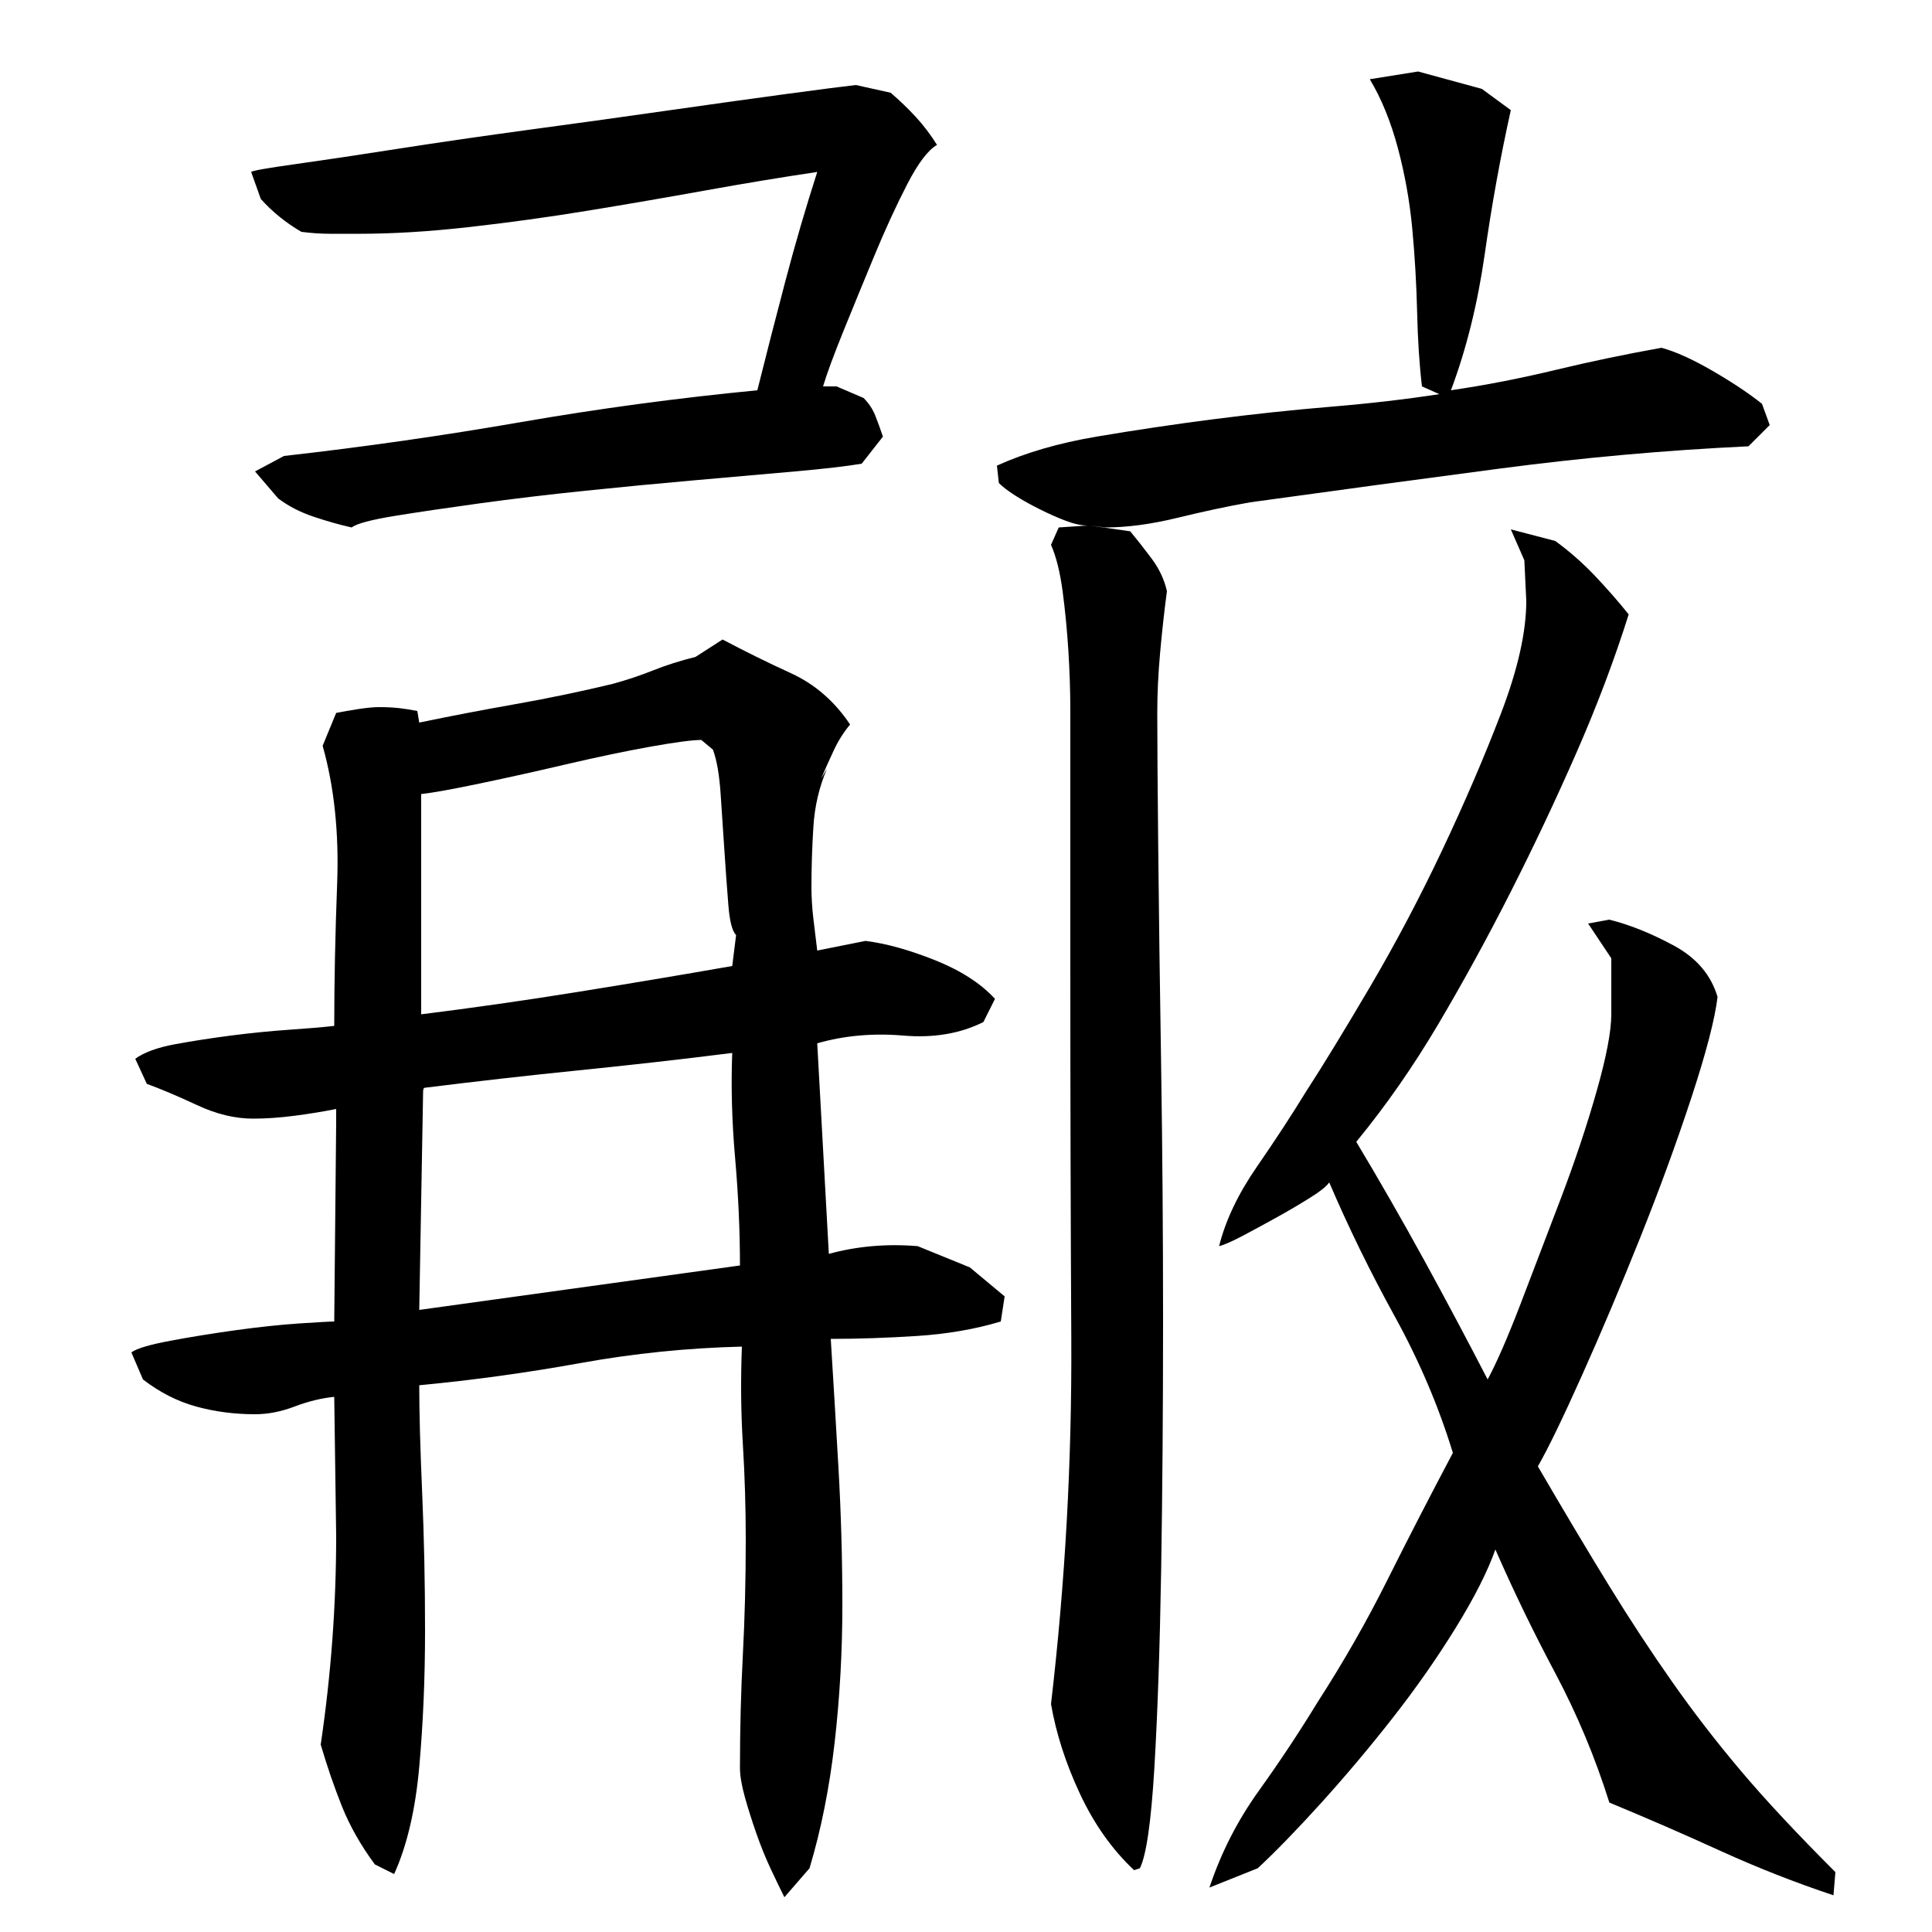
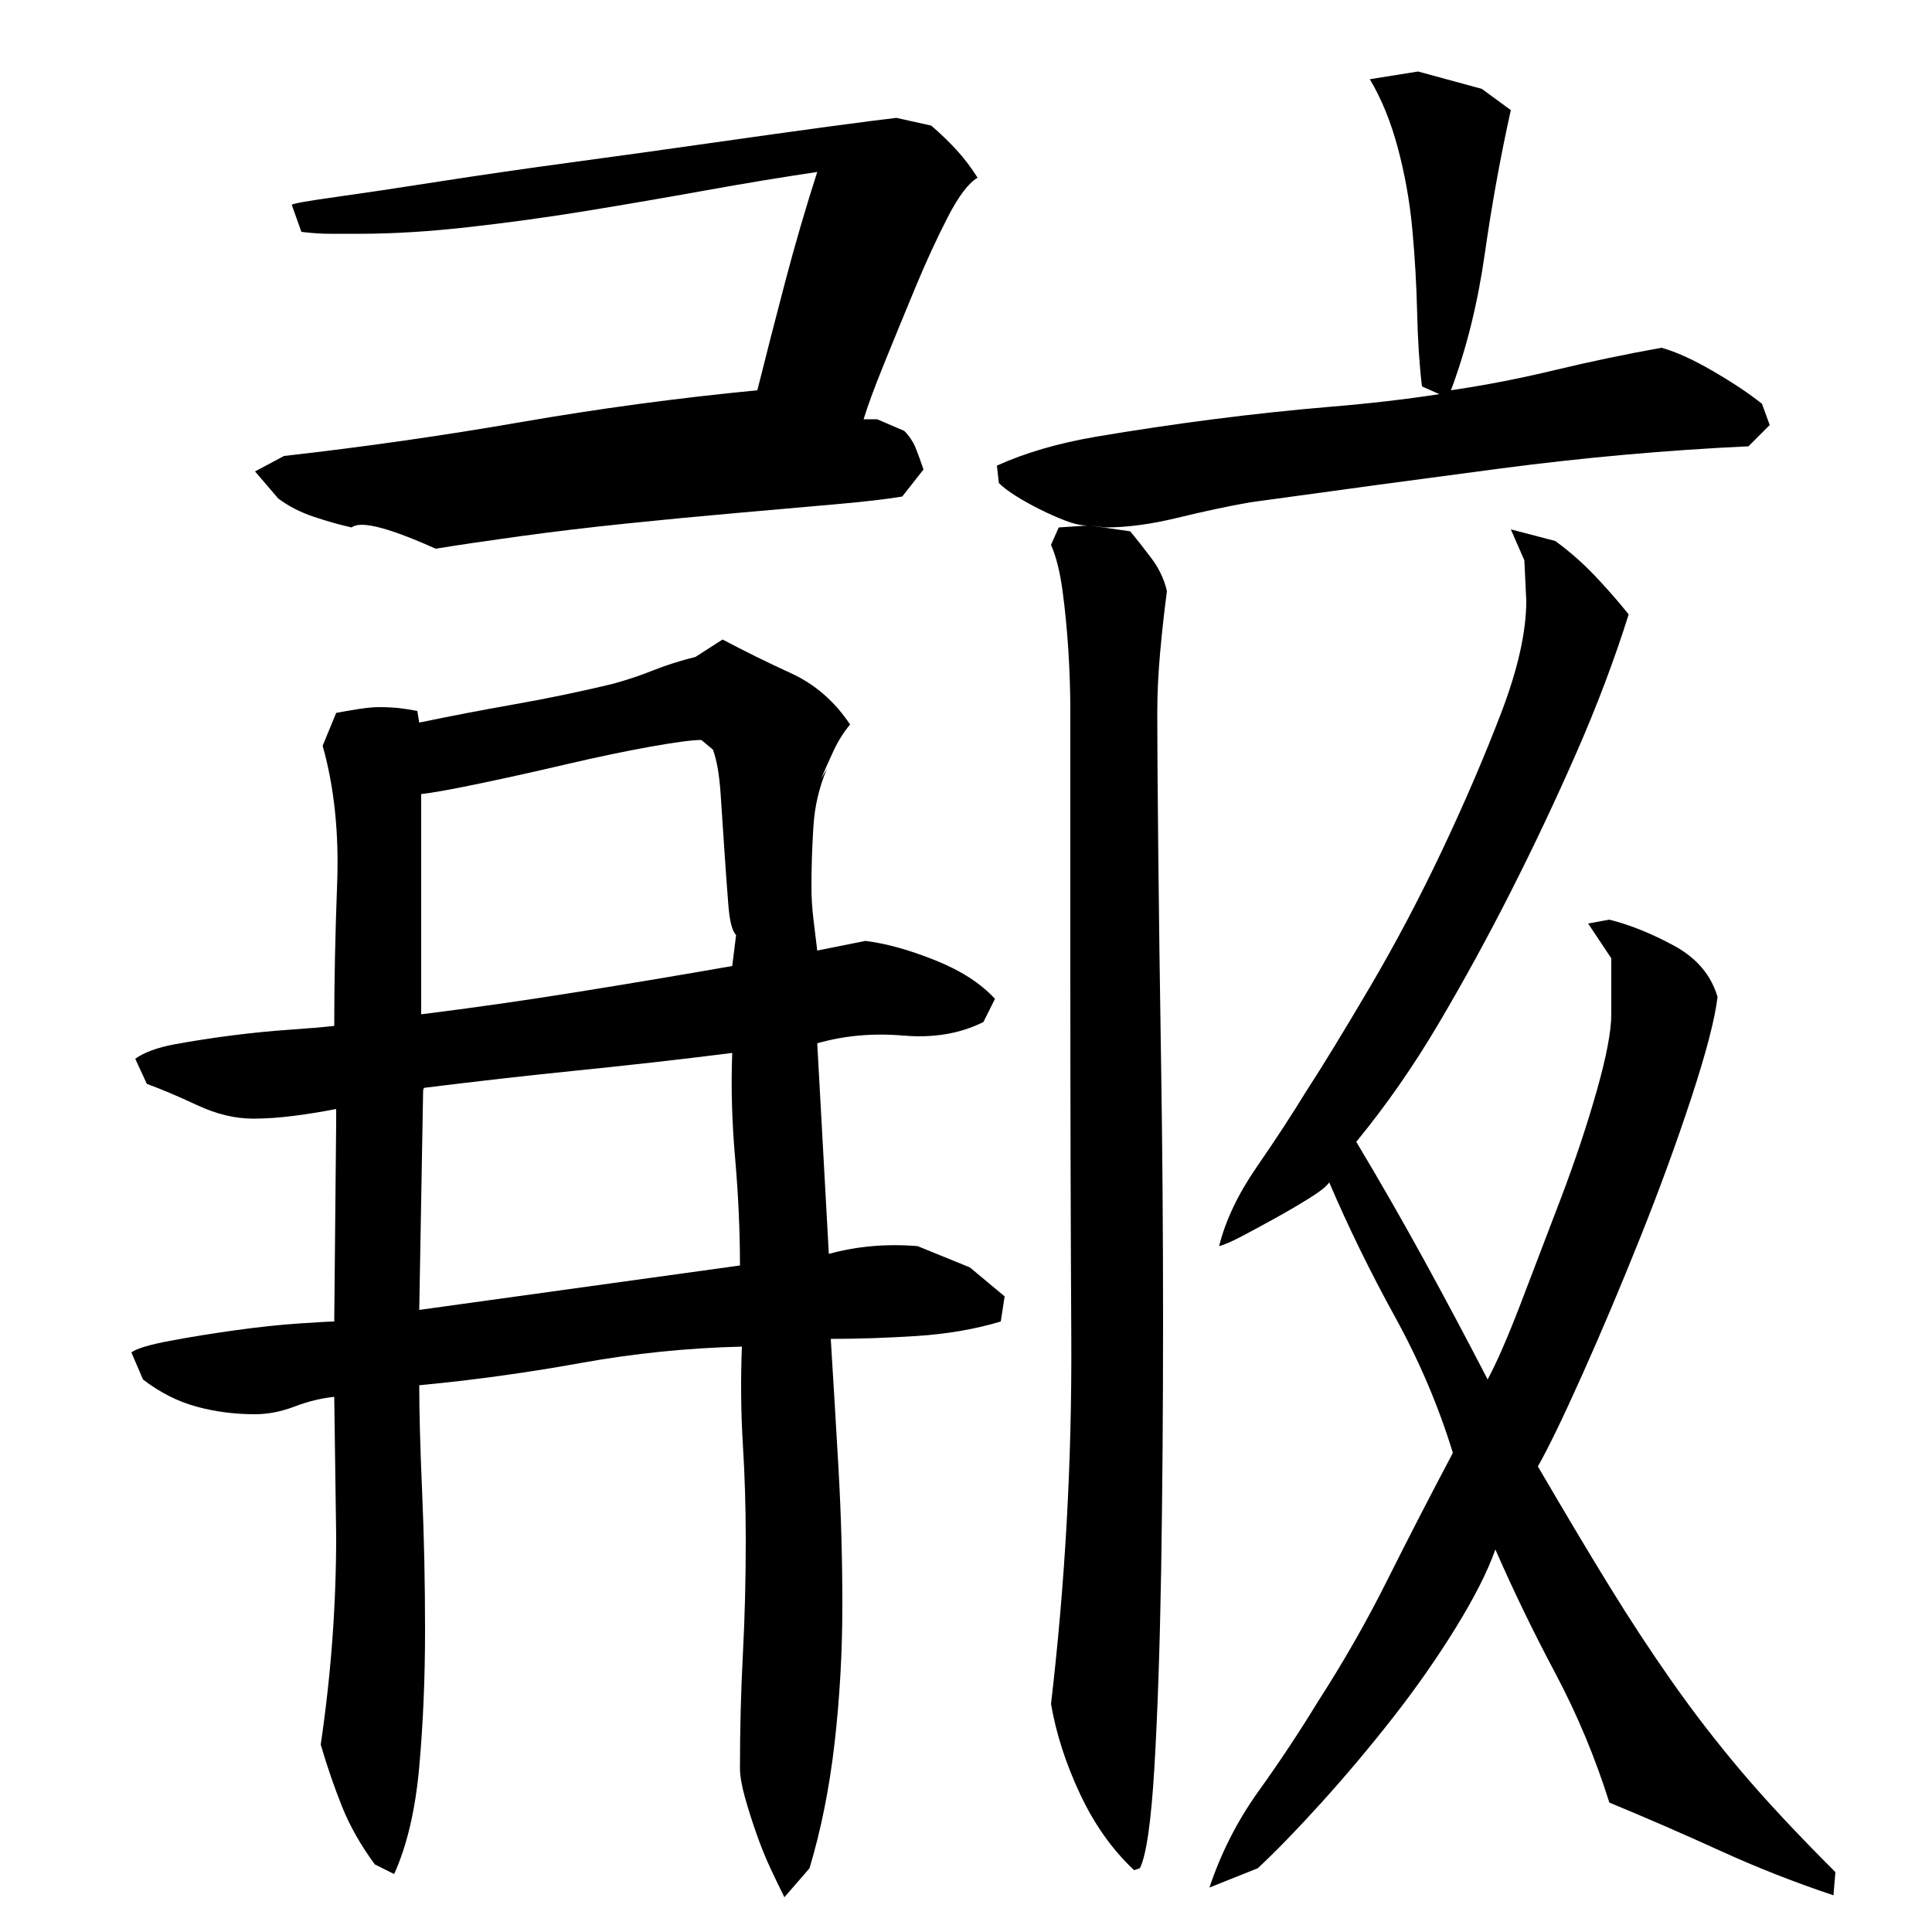
<svg xmlns="http://www.w3.org/2000/svg" version="1.1" id="图层_1" x="0px" y="0px" width="1000px" height="1000px" viewBox="0 0 1000 1000" enable-background="new 0 0 1000 1000" xml:space="preserve">
-   <path d="M384.002,697.006c-28,0.672-55.844,3.5-83.5,8.5c-27.672,5-55.5,8.844-83.5,11.5c0,14,0.5,32.5,1.5,55.5  s1.5,46.844,1.5,71.5c0,24.672-1,48.156-3,70.5c-2,22.328-6.344,40.828-13,55.5l-10-5c-7.344-10-13-20-17-30s-7.672-20.672-11-32  c2.656-18,4.656-36,6-54c1.328-18,2-36,2-54l-1-72c-6.672,0.672-13.5,2.344-20.5,5c-7,2.672-13.844,4-20.5,4  c-10.672,0-20.844-1.328-30.5-4c-9.672-2.656-18.844-7.328-27.5-14l-6-14c2.656-2,9.328-4,20-6c10.656-2,22-3.828,34-5.5  c12-1.656,23-2.828,33-3.5c10-0.656,16-1,18-1l1-103v-7c-6.672,1.344-13.844,2.5-21.5,3.5c-7.672,1-14.844,1.5-21.5,1.5  c-9.344,0-19-2.328-29-7c-10-4.656-18.672-8.328-26-11l-6-13c4.656-3.328,11.5-5.828,20.5-7.5c9-1.656,18.656-3.156,29-4.5  c10.328-1.328,20.328-2.328,30-3c9.656-0.656,17.5-1.328,23.5-2c0-22.656,0.5-47.156,1.5-73.5c1-26.328-1.5-50.156-7.5-71.5l7-17  c3.328-0.656,7.156-1.328,11.5-2c4.328-0.656,7.828-1,10.5-1c4,0,7.5,0.172,10.5,0.5c3,0.344,6.156,0.844,9.5,1.5l1,6  c16-3.328,32.5-6.5,49.5-9.5s33.828-6.5,50.5-10.5c7.328-2,14.328-4.328,21-7c6.656-2.656,14-5,22-7l14-9  c11.328,6,23.156,11.844,35.5,17.5c12.328,5.672,22.5,14.5,30.5,26.5c-3.344,4-6.172,8.5-8.5,13.5c-2.344,5-4.5,9.844-6.5,14.5l3-5  c-4,9.344-6.344,19.344-7,30c-0.672,10.672-1,21-1,31c0,5.344,0.328,10.844,1,16.5c0.656,5.672,1.328,11.172,2,16.5l25-5  c10.656,1.344,22.656,4.672,36,10c13.328,5.344,23.656,12,31,20l-6,12c-12,6-25.844,8.344-41.5,7c-15.672-1.328-30.5,0-44.5,4l6,109  c14.656-4,30-5.328,46-4l27,11l18,15l-2,13c-13.344,4-27.844,6.5-43.5,7.5c-15.672,1-30.5,1.5-44.5,1.5  c1.328,21.344,2.656,43.672,4,67c1.328,23.344,2,47,2,71s-1.344,47.672-4,71c-2.672,23.328-7,45-13,65l-13,15  c-2-4-4.344-8.844-7-14.5c-2.672-5.672-5.172-11.844-7.5-18.5c-2.344-6.672-4.344-13-6-19c-1.672-6-2.5-11-2.5-15  c0-20,0.5-39.5,1.5-58.5s1.5-38.828,1.5-59.5c0-16.656-0.5-33.156-1.5-49.5C383.502,731.178,383.33,714.35,384.002,697.006z   M182.002,273.006c-6-1.328-12.5-3.156-19.5-5.5c-7-2.328-13.172-5.5-18.5-9.5l-12-14l15-8c41.328-4.656,82.156-10.5,122.5-17.5  c40.328-7,81.156-12.5,122.5-16.5c4.656-18.656,9.5-37.5,14.5-56.5s10.5-37.828,16.5-56.5c-18,2.672-37.172,5.844-57.5,9.5  c-20.344,3.672-40.672,7.172-61,10.5c-20.344,3.344-40.844,6.172-61.5,8.5c-20.672,2.344-39.672,3.5-57,3.5c-5.344,0-10.344,0-15,0  c-4.672,0-9.672-0.328-15-1c-8-4.656-15-10.328-21-17l-5-14c0.656-0.656,8.156-2,22.5-4c14.328-2,32.156-4.656,53.5-8  c21.328-3.328,44.328-6.656,69-10c24.656-3.328,48.656-6.656,72-10c23.328-3.328,43.656-6.156,61-8.5c17.328-2.328,29-3.828,35-4.5  l18,4c4.656,4,9,8.172,13,12.5c4,4.344,7.656,9.172,11,14.5c-4.672,2.672-9.844,9.5-15.5,20.5c-5.672,11-11.344,23.344-17,37  c-5.672,13.672-11,26.672-16,39c-5,12.344-8.5,21.844-10.5,28.5h7l14,6c2.656,2.672,4.656,5.672,6,9c1.328,3.344,2.656,7,4,11  l-11,14c-8,1.344-19.5,2.672-34.5,4c-15,1.344-32,2.844-51,4.5c-19,1.672-38.172,3.5-57.5,5.5c-19.344,2-37.5,4.172-54.5,6.5  c-17,2.344-31.672,4.5-44,6.5C192.158,269.006,184.658,271.006,182.002,273.006z M379.002,545.006  c-26.672,3.344-53.172,6.344-79.5,9c-26.344,2.672-52.844,5.672-79.5,9c-0.672,0-1,0.672-1,2l-2,113l166-23  c0-18-0.844-36.5-2.5-55.5C378.83,580.506,378.33,562.35,379.002,545.006z M363.002,383.006c-4.672,0-13.5,1.172-26.5,3.5  c-13,2.344-27.344,5.344-43,9c-15.672,3.672-30.672,7-45,10c-14.344,3-24.5,4.844-30.5,5.5v114c26.656-3.328,53.5-7.156,80.5-11.5  c27-4.328,53.828-8.828,80.5-13.5l2-16c-2-2-3.344-7.156-4-15.5c-0.672-8.328-1.344-17.5-2-27.5c-0.672-10-1.344-20-2-30  c-0.672-10-2-17.656-4-23L363.002,383.006z M782.002,57.006c-5.344,24-9.844,48.844-13.5,74.5c-3.672,25.672-9.5,49.172-17.5,70.5  c18-2.656,36-6.156,54-10.5c18-4.328,36.328-8.156,55-11.5c7.328,2,16.156,6,26.5,12c10.328,6,18.828,11.672,25.5,17l4,11l-11,11  c-42.672,2-85.5,5.844-128.5,11.5c-43,5.672-86.172,11.5-129.5,17.5c-11.344,2-23.844,4.672-37.5,8c-13.672,3.344-26.172,5-37.5,5  l-8-1l21,3c3.328,4,7,8.672,11,14c4,5.344,6.656,11,8,17c-1.344,10-2.5,20.5-3.5,31.5s-1.5,21.5-1.5,31.5c0,14,0.156,37.5,0.5,70.5  c0.328,33,0.828,70.5,1.5,112.5c0.656,42,1,86,1,132s-0.344,89-1,129c-0.672,40-1.844,74-3.5,102c-1.672,28-4.172,45.328-7.5,52  l-3,1c-11.344-10.672-20.672-23.844-28-39.5c-7.344-15.672-12.344-31.172-15-46.5c7.328-62.656,10.828-125.656,10.5-189  c-0.344-63.328-0.5-126.328-0.5-189v-110c0-7.328,0-16,0-26s-0.344-20.328-1-31c-0.672-10.656-1.672-21-3-31  c-1.344-10-3.344-18-6-24l4-9l15-1c-3.344,0-7.172-0.828-11.5-2.5c-4.344-1.656-8.844-3.656-13.5-6c-4.672-2.328-8.844-4.656-12.5-7  c-3.672-2.328-6.5-4.5-8.5-6.5l-1-9c14.656-6.656,31.828-11.656,51.5-15c19.656-3.328,39.828-6.328,60.5-9  c20.656-2.656,41-4.828,61-6.5c20-1.656,38.656-3.828,56-6.5l-9-4c-1.344-11.328-2.172-24.156-2.5-38.5  c-0.344-14.328-1.172-28.656-2.5-43c-1.344-14.328-3.844-28.328-7.5-42c-3.672-13.656-8.5-25.5-14.5-35.5l25-4l33,9L782.002,57.006z   M631.002,645.006c3.328-13.328,9.828-27,19.5-41c9.656-14,18.156-27,25.5-39c8.656-13.328,19.656-31.328,33-54  c13.328-22.656,25.828-46.328,37.5-71c11.656-24.656,21.828-48.328,30.5-71c8.656-22.656,13-42,13-58l-1-21l-7-16l23,6  c7.328,5.344,14.156,11.344,20.5,18c6.328,6.672,12.156,13.344,17.5,20c-7.344,23.344-16.344,47.172-27,71.5  c-10.672,24.344-22,48.344-34,72c-12,23.672-24.5,46.5-37.5,68.5s-27.172,42.344-42.5,61c12,20,23.656,40.344,35,61  c11.328,20.672,22.328,41.344,33,62c4.656-8.656,10.328-21.656,17-39c6.656-17.328,13.656-35.656,21-55  c7.328-19.328,13.5-37.828,18.5-55.5c5-17.656,7.5-30.828,7.5-39.5v-29l-12-18l11-2c10.656,2.672,21.828,7.172,33.5,13.5  c11.656,6.344,19.156,15.172,22.5,26.5c-1.344,11.344-5.844,28.672-13.5,52c-7.672,23.344-16.5,47.5-26.5,72.5s-20,48.672-30,71  c-10,22.344-17.672,38.172-23,47.5c14,24,26.328,44.672,37,62c10.656,17.344,21.5,33.844,32.5,49.5c11,15.672,22.828,31,35.5,46  c12.656,15,29,32.5,49,52.5l-1,12c-20-6.672-39.5-14.344-58.5-23c-19-8.672-38.172-17-57.5-25c-7.344-23.344-16.672-45.656-28-67  c-11.344-21.328-21.672-42.656-31-64c-4,11.344-10.844,24.844-20.5,40.5c-9.672,15.672-20.5,31.172-32.5,46.5s-24.344,30-37,44  c-12.672,14-23.672,25.328-33,34l-25,10c6-18,14.5-34.672,25.5-50c11-15.344,21.156-30.672,30.5-46  c13.328-20.656,25.328-41.656,36-63c10.656-21.328,22-43.328,34-66c-7.344-24-17.344-47.5-30-70.5c-12.672-23-24-46.156-34-69.5  c-1.344,2-4.672,4.672-10,8c-5.344,3.344-11,6.672-17,10c-6,3.344-11.844,6.5-17.5,9.5  C637.83,642.506,633.658,644.35,631.002,645.006z" />
+   <path d="M384.002,697.006c-28,0.672-55.844,3.5-83.5,8.5c-27.672,5-55.5,8.844-83.5,11.5c0,14,0.5,32.5,1.5,55.5  s1.5,46.844,1.5,71.5c0,24.672-1,48.156-3,70.5c-2,22.328-6.344,40.828-13,55.5l-10-5c-7.344-10-13-20-17-30s-7.672-20.672-11-32  c2.656-18,4.656-36,6-54c1.328-18,2-36,2-54l-1-72c-6.672,0.672-13.5,2.344-20.5,5c-7,2.672-13.844,4-20.5,4  c-10.672,0-20.844-1.328-30.5-4c-9.672-2.656-18.844-7.328-27.5-14l-6-14c2.656-2,9.328-4,20-6c10.656-2,22-3.828,34-5.5  c12-1.656,23-2.828,33-3.5c10-0.656,16-1,18-1l1-103v-7c-6.672,1.344-13.844,2.5-21.5,3.5c-7.672,1-14.844,1.5-21.5,1.5  c-9.344,0-19-2.328-29-7c-10-4.656-18.672-8.328-26-11l-6-13c4.656-3.328,11.5-5.828,20.5-7.5c9-1.656,18.656-3.156,29-4.5  c10.328-1.328,20.328-2.328,30-3c9.656-0.656,17.5-1.328,23.5-2c0-22.656,0.5-47.156,1.5-73.5c1-26.328-1.5-50.156-7.5-71.5l7-17  c3.328-0.656,7.156-1.328,11.5-2c4.328-0.656,7.828-1,10.5-1c4,0,7.5,0.172,10.5,0.5c3,0.344,6.156,0.844,9.5,1.5l1,6  c16-3.328,32.5-6.5,49.5-9.5s33.828-6.5,50.5-10.5c7.328-2,14.328-4.328,21-7c6.656-2.656,14-5,22-7l14-9  c11.328,6,23.156,11.844,35.5,17.5c12.328,5.672,22.5,14.5,30.5,26.5c-3.344,4-6.172,8.5-8.5,13.5c-2.344,5-4.5,9.844-6.5,14.5l3-5  c-4,9.344-6.344,19.344-7,30c-0.672,10.672-1,21-1,31c0,5.344,0.328,10.844,1,16.5c0.656,5.672,1.328,11.172,2,16.5l25-5  c10.656,1.344,22.656,4.672,36,10c13.328,5.344,23.656,12,31,20l-6,12c-12,6-25.844,8.344-41.5,7c-15.672-1.328-30.5,0-44.5,4l6,109  c14.656-4,30-5.328,46-4l27,11l18,15l-2,13c-13.344,4-27.844,6.5-43.5,7.5c-15.672,1-30.5,1.5-44.5,1.5  c1.328,21.344,2.656,43.672,4,67c1.328,23.344,2,47,2,71s-1.344,47.672-4,71c-2.672,23.328-7,45-13,65l-13,15  c-2-4-4.344-8.844-7-14.5c-2.672-5.672-5.172-11.844-7.5-18.5c-2.344-6.672-4.344-13-6-19c-1.672-6-2.5-11-2.5-15  c0-20,0.5-39.5,1.5-58.5s1.5-38.828,1.5-59.5c0-16.656-0.5-33.156-1.5-49.5C383.502,731.178,383.33,714.35,384.002,697.006z   M182.002,273.006c-6-1.328-12.5-3.156-19.5-5.5c-7-2.328-13.172-5.5-18.5-9.5l-12-14l15-8c41.328-4.656,82.156-10.5,122.5-17.5  c40.328-7,81.156-12.5,122.5-16.5c4.656-18.656,9.5-37.5,14.5-56.5s10.5-37.828,16.5-56.5c-18,2.672-37.172,5.844-57.5,9.5  c-20.344,3.672-40.672,7.172-61,10.5c-20.344,3.344-40.844,6.172-61.5,8.5c-20.672,2.344-39.672,3.5-57,3.5c-5.344,0-10.344,0-15,0  c-4.672,0-9.672-0.328-15-1l-5-14c0.656-0.656,8.156-2,22.5-4c14.328-2,32.156-4.656,53.5-8  c21.328-3.328,44.328-6.656,69-10c24.656-3.328,48.656-6.656,72-10c23.328-3.328,43.656-6.156,61-8.5c17.328-2.328,29-3.828,35-4.5  l18,4c4.656,4,9,8.172,13,12.5c4,4.344,7.656,9.172,11,14.5c-4.672,2.672-9.844,9.5-15.5,20.5c-5.672,11-11.344,23.344-17,37  c-5.672,13.672-11,26.672-16,39c-5,12.344-8.5,21.844-10.5,28.5h7l14,6c2.656,2.672,4.656,5.672,6,9c1.328,3.344,2.656,7,4,11  l-11,14c-8,1.344-19.5,2.672-34.5,4c-15,1.344-32,2.844-51,4.5c-19,1.672-38.172,3.5-57.5,5.5c-19.344,2-37.5,4.172-54.5,6.5  c-17,2.344-31.672,4.5-44,6.5C192.158,269.006,184.658,271.006,182.002,273.006z M379.002,545.006  c-26.672,3.344-53.172,6.344-79.5,9c-26.344,2.672-52.844,5.672-79.5,9c-0.672,0-1,0.672-1,2l-2,113l166-23  c0-18-0.844-36.5-2.5-55.5C378.83,580.506,378.33,562.35,379.002,545.006z M363.002,383.006c-4.672,0-13.5,1.172-26.5,3.5  c-13,2.344-27.344,5.344-43,9c-15.672,3.672-30.672,7-45,10c-14.344,3-24.5,4.844-30.5,5.5v114c26.656-3.328,53.5-7.156,80.5-11.5  c27-4.328,53.828-8.828,80.5-13.5l2-16c-2-2-3.344-7.156-4-15.5c-0.672-8.328-1.344-17.5-2-27.5c-0.672-10-1.344-20-2-30  c-0.672-10-2-17.656-4-23L363.002,383.006z M782.002,57.006c-5.344,24-9.844,48.844-13.5,74.5c-3.672,25.672-9.5,49.172-17.5,70.5  c18-2.656,36-6.156,54-10.5c18-4.328,36.328-8.156,55-11.5c7.328,2,16.156,6,26.5,12c10.328,6,18.828,11.672,25.5,17l4,11l-11,11  c-42.672,2-85.5,5.844-128.5,11.5c-43,5.672-86.172,11.5-129.5,17.5c-11.344,2-23.844,4.672-37.5,8c-13.672,3.344-26.172,5-37.5,5  l-8-1l21,3c3.328,4,7,8.672,11,14c4,5.344,6.656,11,8,17c-1.344,10-2.5,20.5-3.5,31.5s-1.5,21.5-1.5,31.5c0,14,0.156,37.5,0.5,70.5  c0.328,33,0.828,70.5,1.5,112.5c0.656,42,1,86,1,132s-0.344,89-1,129c-0.672,40-1.844,74-3.5,102c-1.672,28-4.172,45.328-7.5,52  l-3,1c-11.344-10.672-20.672-23.844-28-39.5c-7.344-15.672-12.344-31.172-15-46.5c7.328-62.656,10.828-125.656,10.5-189  c-0.344-63.328-0.5-126.328-0.5-189v-110c0-7.328,0-16,0-26s-0.344-20.328-1-31c-0.672-10.656-1.672-21-3-31  c-1.344-10-3.344-18-6-24l4-9l15-1c-3.344,0-7.172-0.828-11.5-2.5c-4.344-1.656-8.844-3.656-13.5-6c-4.672-2.328-8.844-4.656-12.5-7  c-3.672-2.328-6.5-4.5-8.5-6.5l-1-9c14.656-6.656,31.828-11.656,51.5-15c19.656-3.328,39.828-6.328,60.5-9  c20.656-2.656,41-4.828,61-6.5c20-1.656,38.656-3.828,56-6.5l-9-4c-1.344-11.328-2.172-24.156-2.5-38.5  c-0.344-14.328-1.172-28.656-2.5-43c-1.344-14.328-3.844-28.328-7.5-42c-3.672-13.656-8.5-25.5-14.5-35.5l25-4l33,9L782.002,57.006z   M631.002,645.006c3.328-13.328,9.828-27,19.5-41c9.656-14,18.156-27,25.5-39c8.656-13.328,19.656-31.328,33-54  c13.328-22.656,25.828-46.328,37.5-71c11.656-24.656,21.828-48.328,30.5-71c8.656-22.656,13-42,13-58l-1-21l-7-16l23,6  c7.328,5.344,14.156,11.344,20.5,18c6.328,6.672,12.156,13.344,17.5,20c-7.344,23.344-16.344,47.172-27,71.5  c-10.672,24.344-22,48.344-34,72c-12,23.672-24.5,46.5-37.5,68.5s-27.172,42.344-42.5,61c12,20,23.656,40.344,35,61  c11.328,20.672,22.328,41.344,33,62c4.656-8.656,10.328-21.656,17-39c6.656-17.328,13.656-35.656,21-55  c7.328-19.328,13.5-37.828,18.5-55.5c5-17.656,7.5-30.828,7.5-39.5v-29l-12-18l11-2c10.656,2.672,21.828,7.172,33.5,13.5  c11.656,6.344,19.156,15.172,22.5,26.5c-1.344,11.344-5.844,28.672-13.5,52c-7.672,23.344-16.5,47.5-26.5,72.5s-20,48.672-30,71  c-10,22.344-17.672,38.172-23,47.5c14,24,26.328,44.672,37,62c10.656,17.344,21.5,33.844,32.5,49.5c11,15.672,22.828,31,35.5,46  c12.656,15,29,32.5,49,52.5l-1,12c-20-6.672-39.5-14.344-58.5-23c-19-8.672-38.172-17-57.5-25c-7.344-23.344-16.672-45.656-28-67  c-11.344-21.328-21.672-42.656-31-64c-4,11.344-10.844,24.844-20.5,40.5c-9.672,15.672-20.5,31.172-32.5,46.5s-24.344,30-37,44  c-12.672,14-23.672,25.328-33,34l-25,10c6-18,14.5-34.672,25.5-50c11-15.344,21.156-30.672,30.5-46  c13.328-20.656,25.328-41.656,36-63c10.656-21.328,22-43.328,34-66c-7.344-24-17.344-47.5-30-70.5c-12.672-23-24-46.156-34-69.5  c-1.344,2-4.672,4.672-10,8c-5.344,3.344-11,6.672-17,10c-6,3.344-11.844,6.5-17.5,9.5  C637.83,642.506,633.658,644.35,631.002,645.006z" />
</svg>